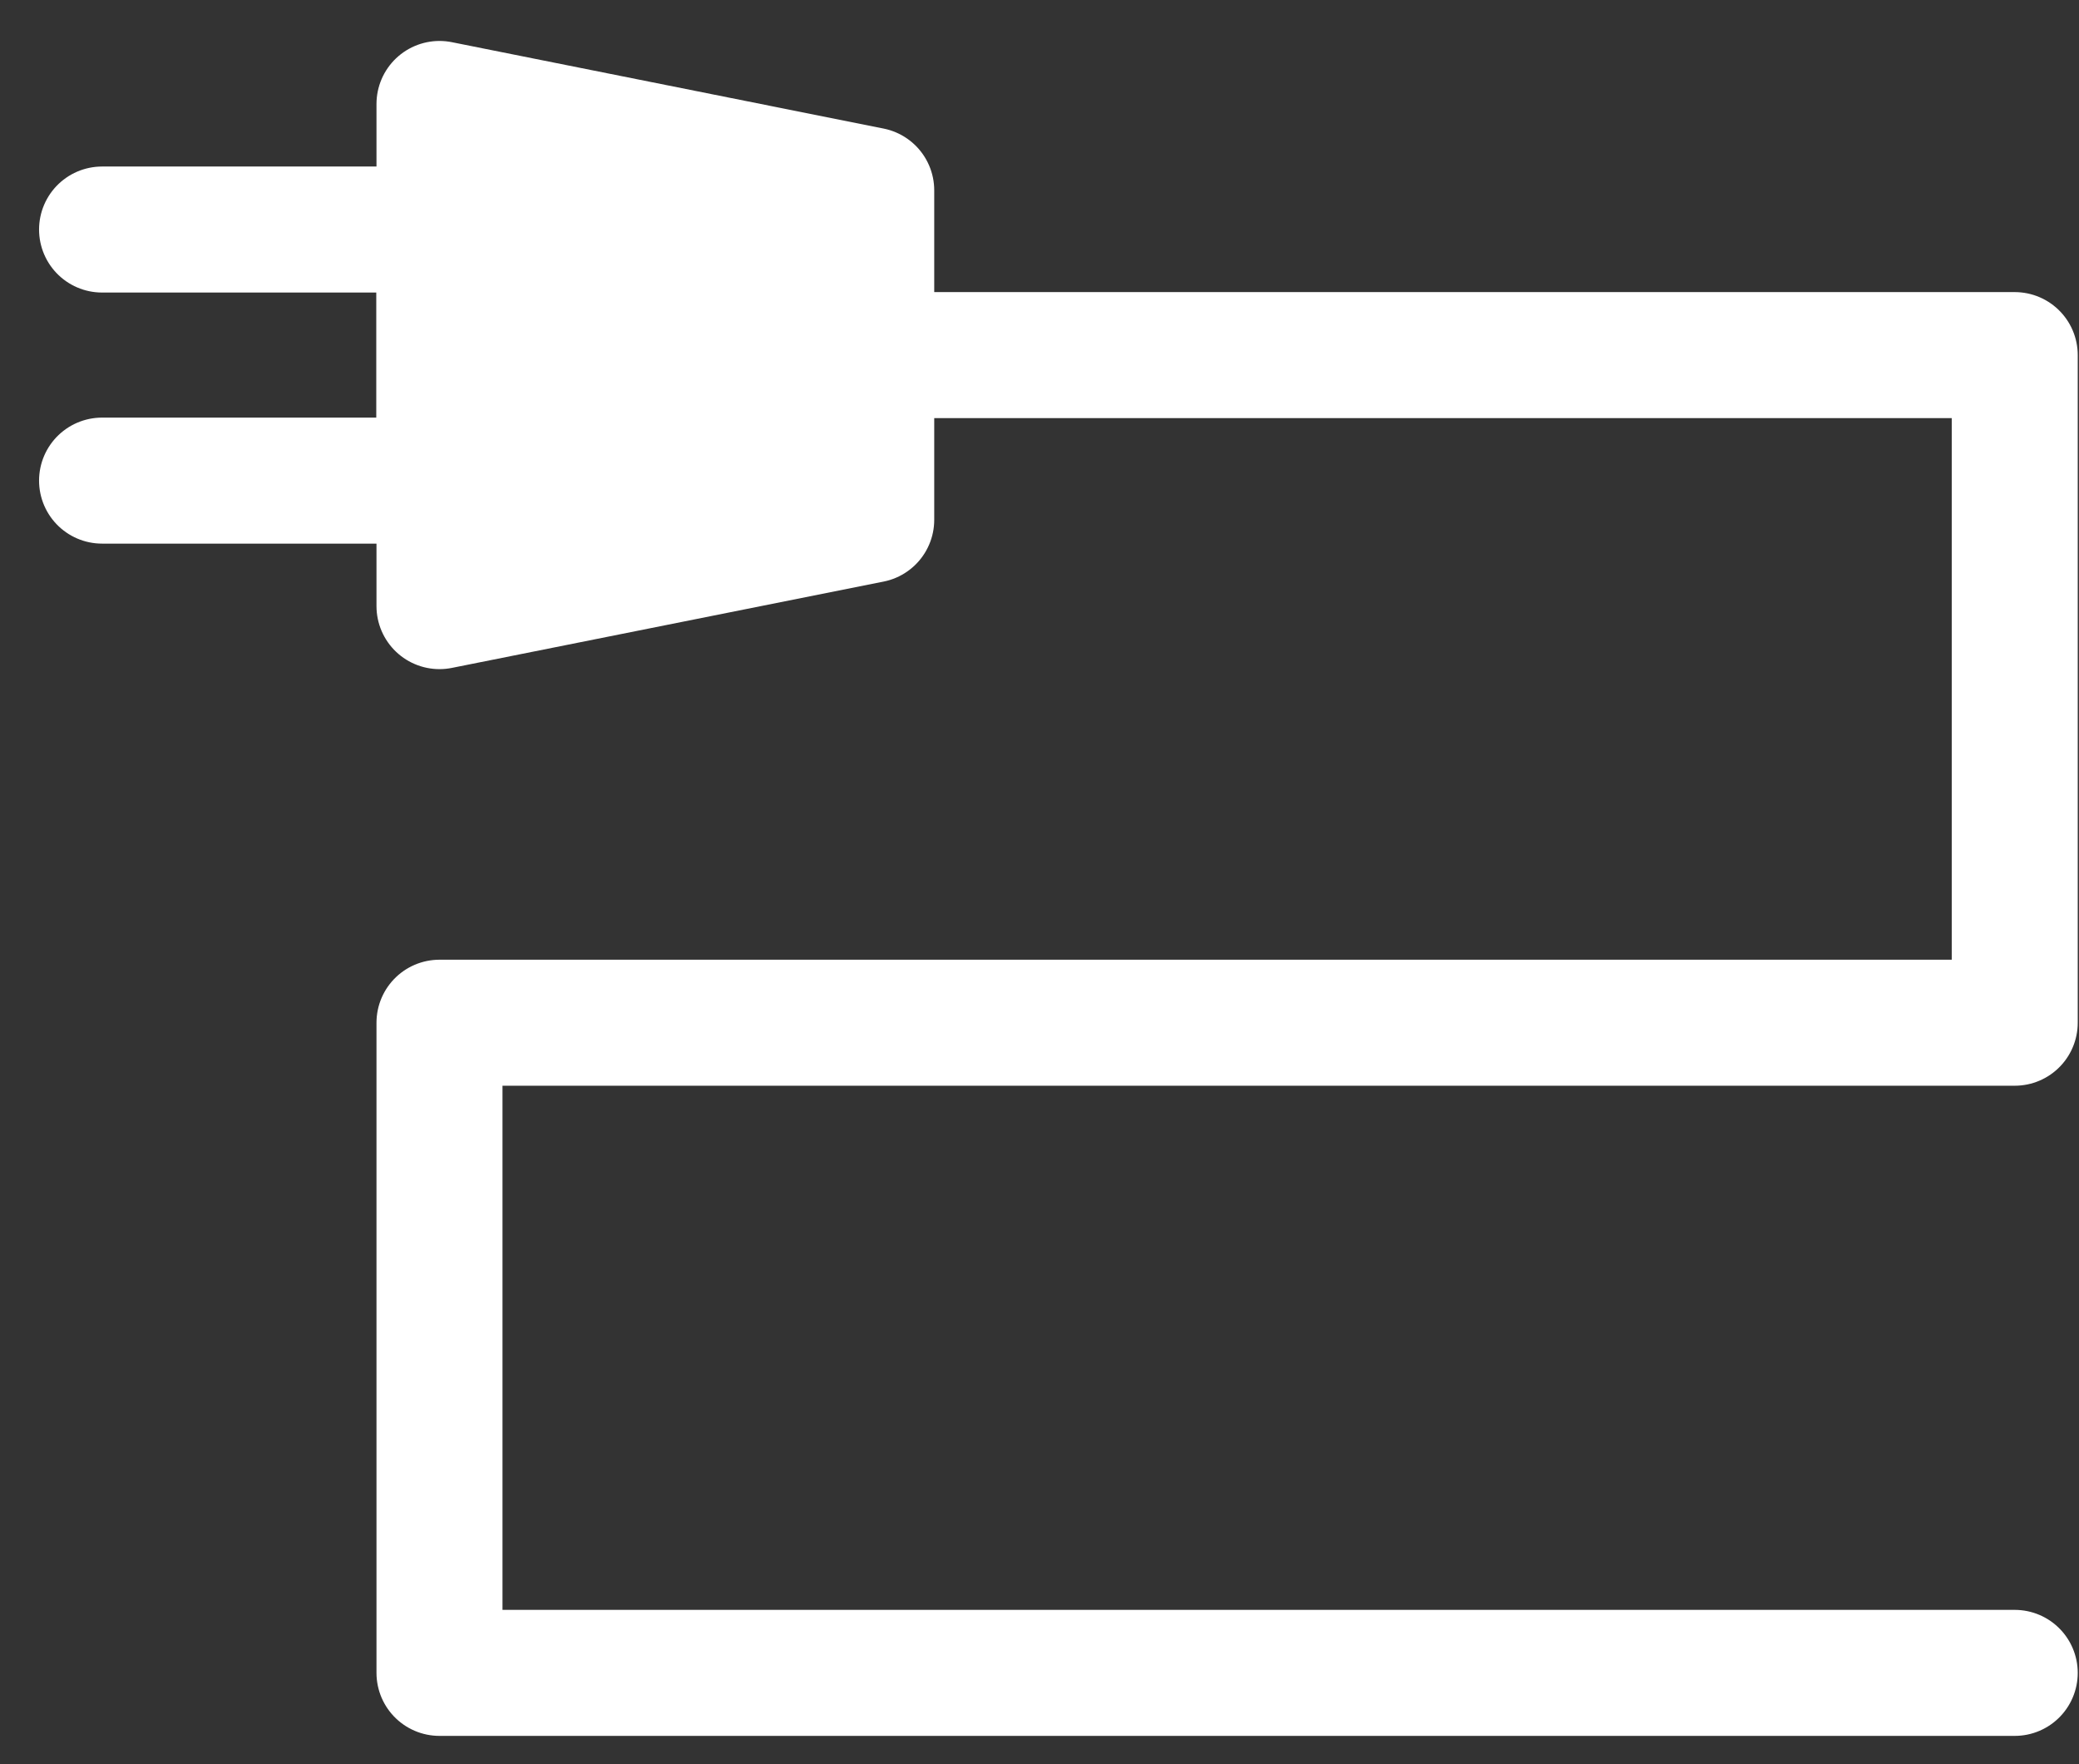
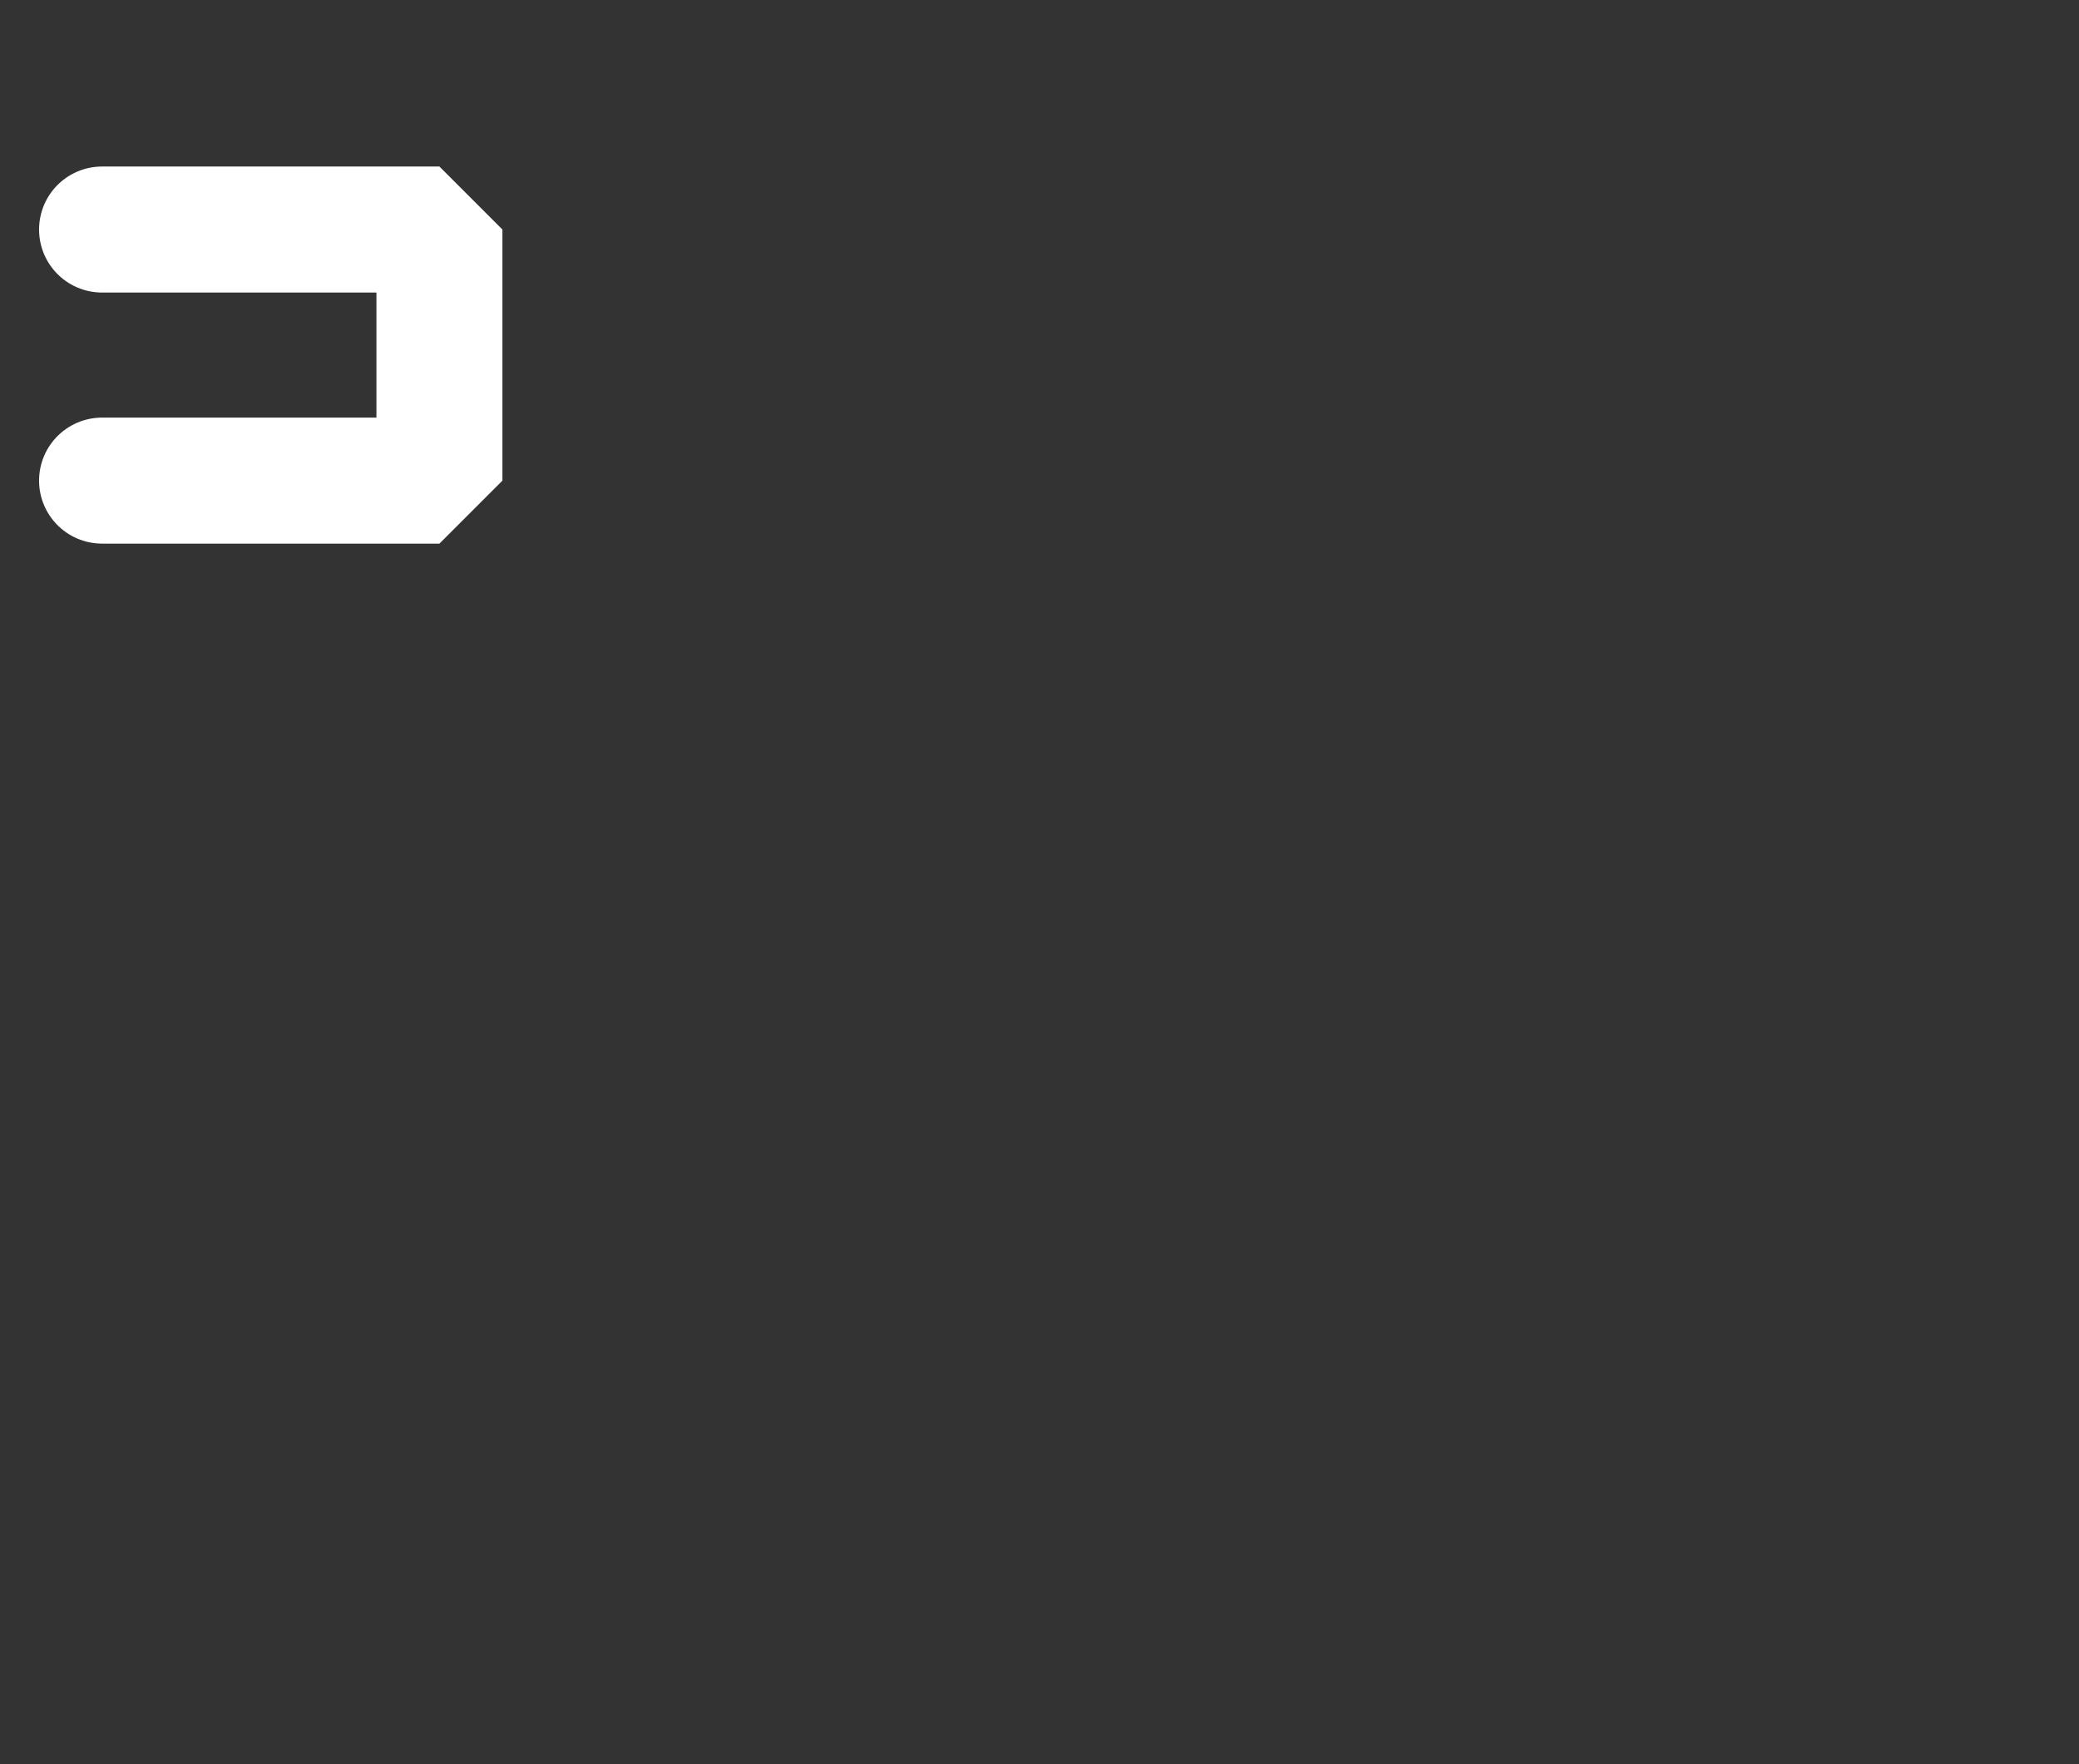
<svg xmlns="http://www.w3.org/2000/svg" width="33" height="28" viewBox="0 0 33 28" fill="none">
  <rect x="0" y="0" width="33" height="28" fill="#333333" stroke="none" />
-   <path d="M13.829 8.25L6.976 9.62V1.65L13.829 3.021V8.25Z" fill="white" stroke="white" stroke-width="2" stroke-linejoin="round" />
  <path d="M1.62 3.643H6.975V7.628H1.62" stroke="white" stroke-width="2" stroke-linecap="round" stroke-linejoin="bevel" />
-   <path d="M13.829 5.636H31.98V16.232H6.976V26.551H31.98" stroke="white" stroke-width="2" stroke-linecap="round" stroke-linejoin="round" />
</svg>